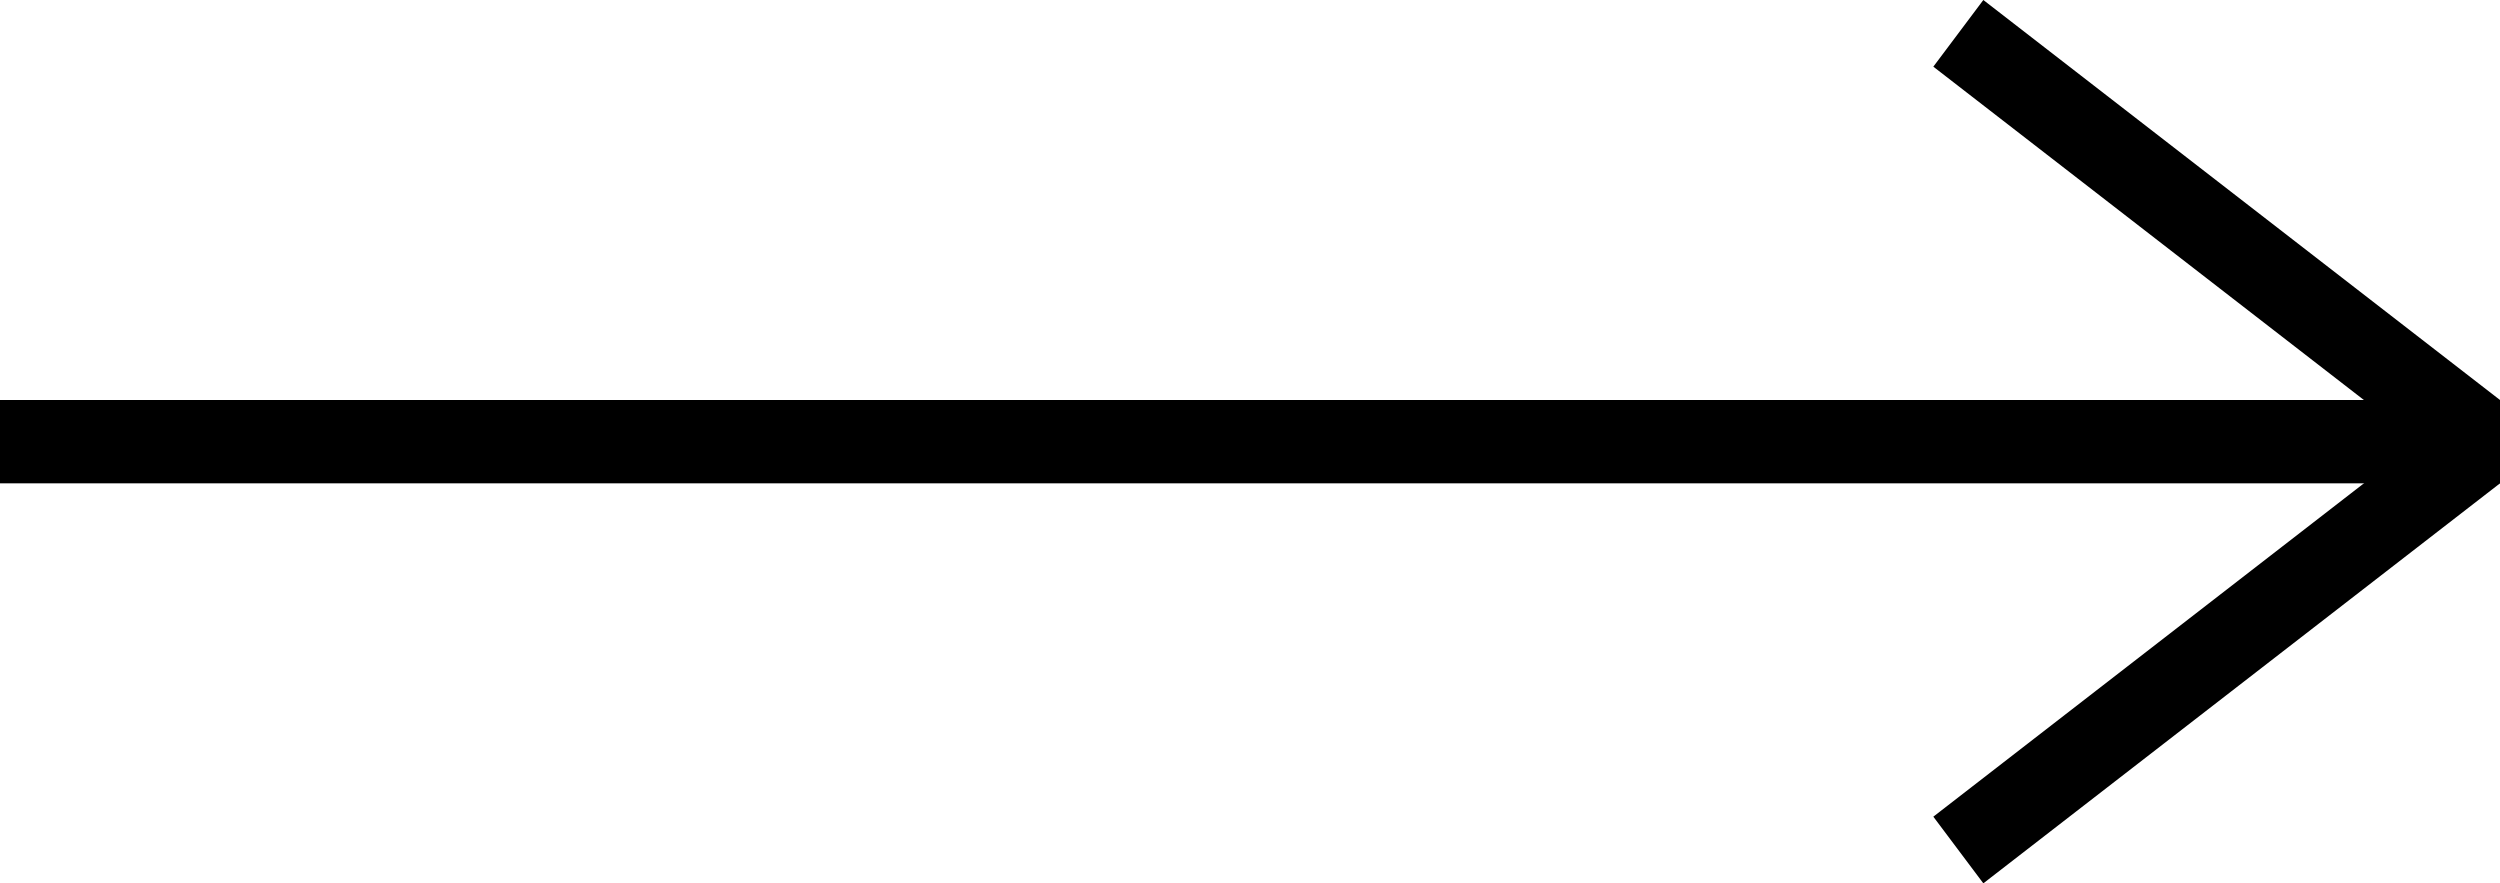
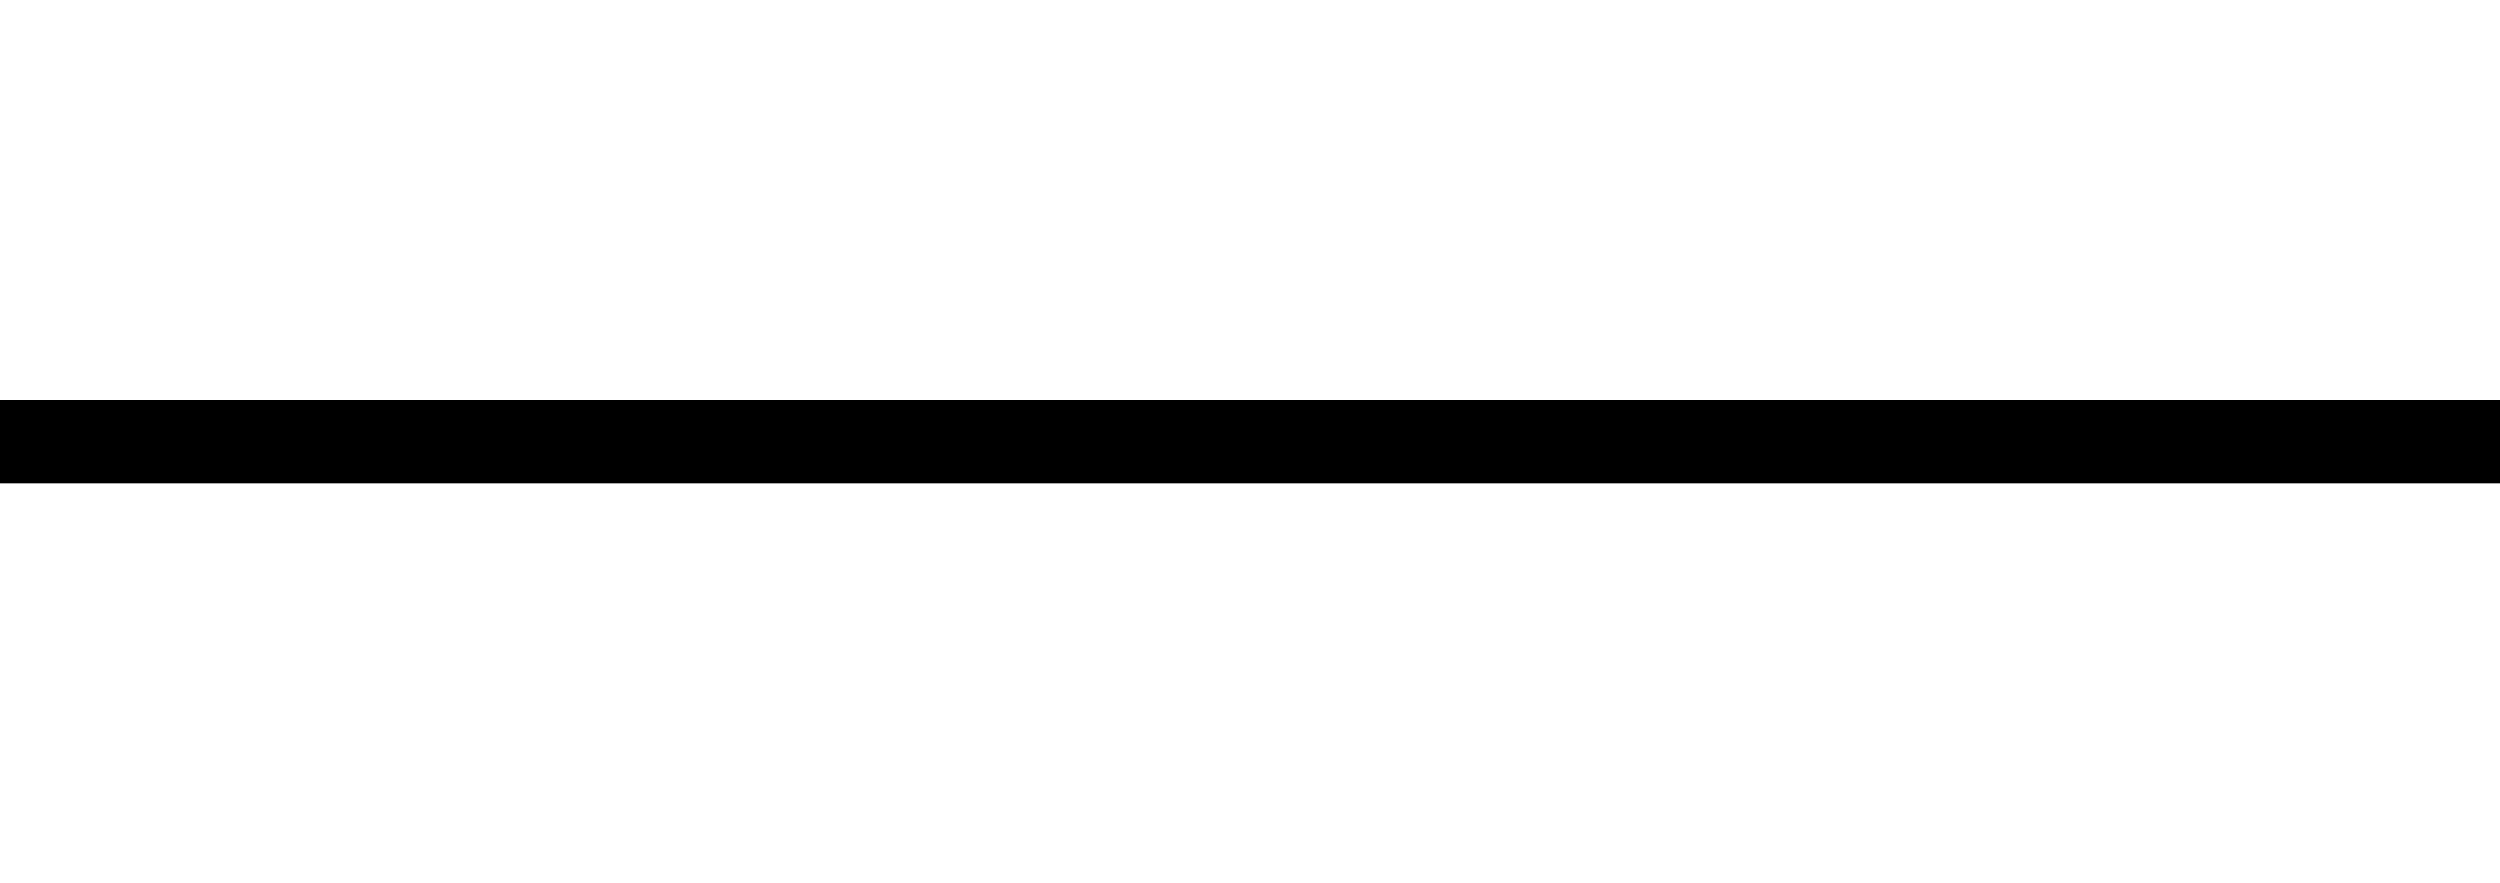
<svg xmlns="http://www.w3.org/2000/svg" version="1.1" id="Calque_1" x="0px" y="0px" viewBox="0 0 30 10.6" enable-background="new 0 0 30 10.6" xml:space="preserve">
  <g>
-     <path fill-rule="evenodd" clip-rule="evenodd" d="M23.2,0.8L23.8,0L30,4.8l-0.6,0.8L23.2,0.8z" />
    <path fill-rule="evenodd" clip-rule="evenodd" d="M0,5.8v-1h30v1H0z" />
-     <path fill-rule="evenodd" clip-rule="evenodd" d="M23.2,9.8l0.6,0.8L30,5.8L29.4,5L23.2,9.8z" />
  </g>
</svg>